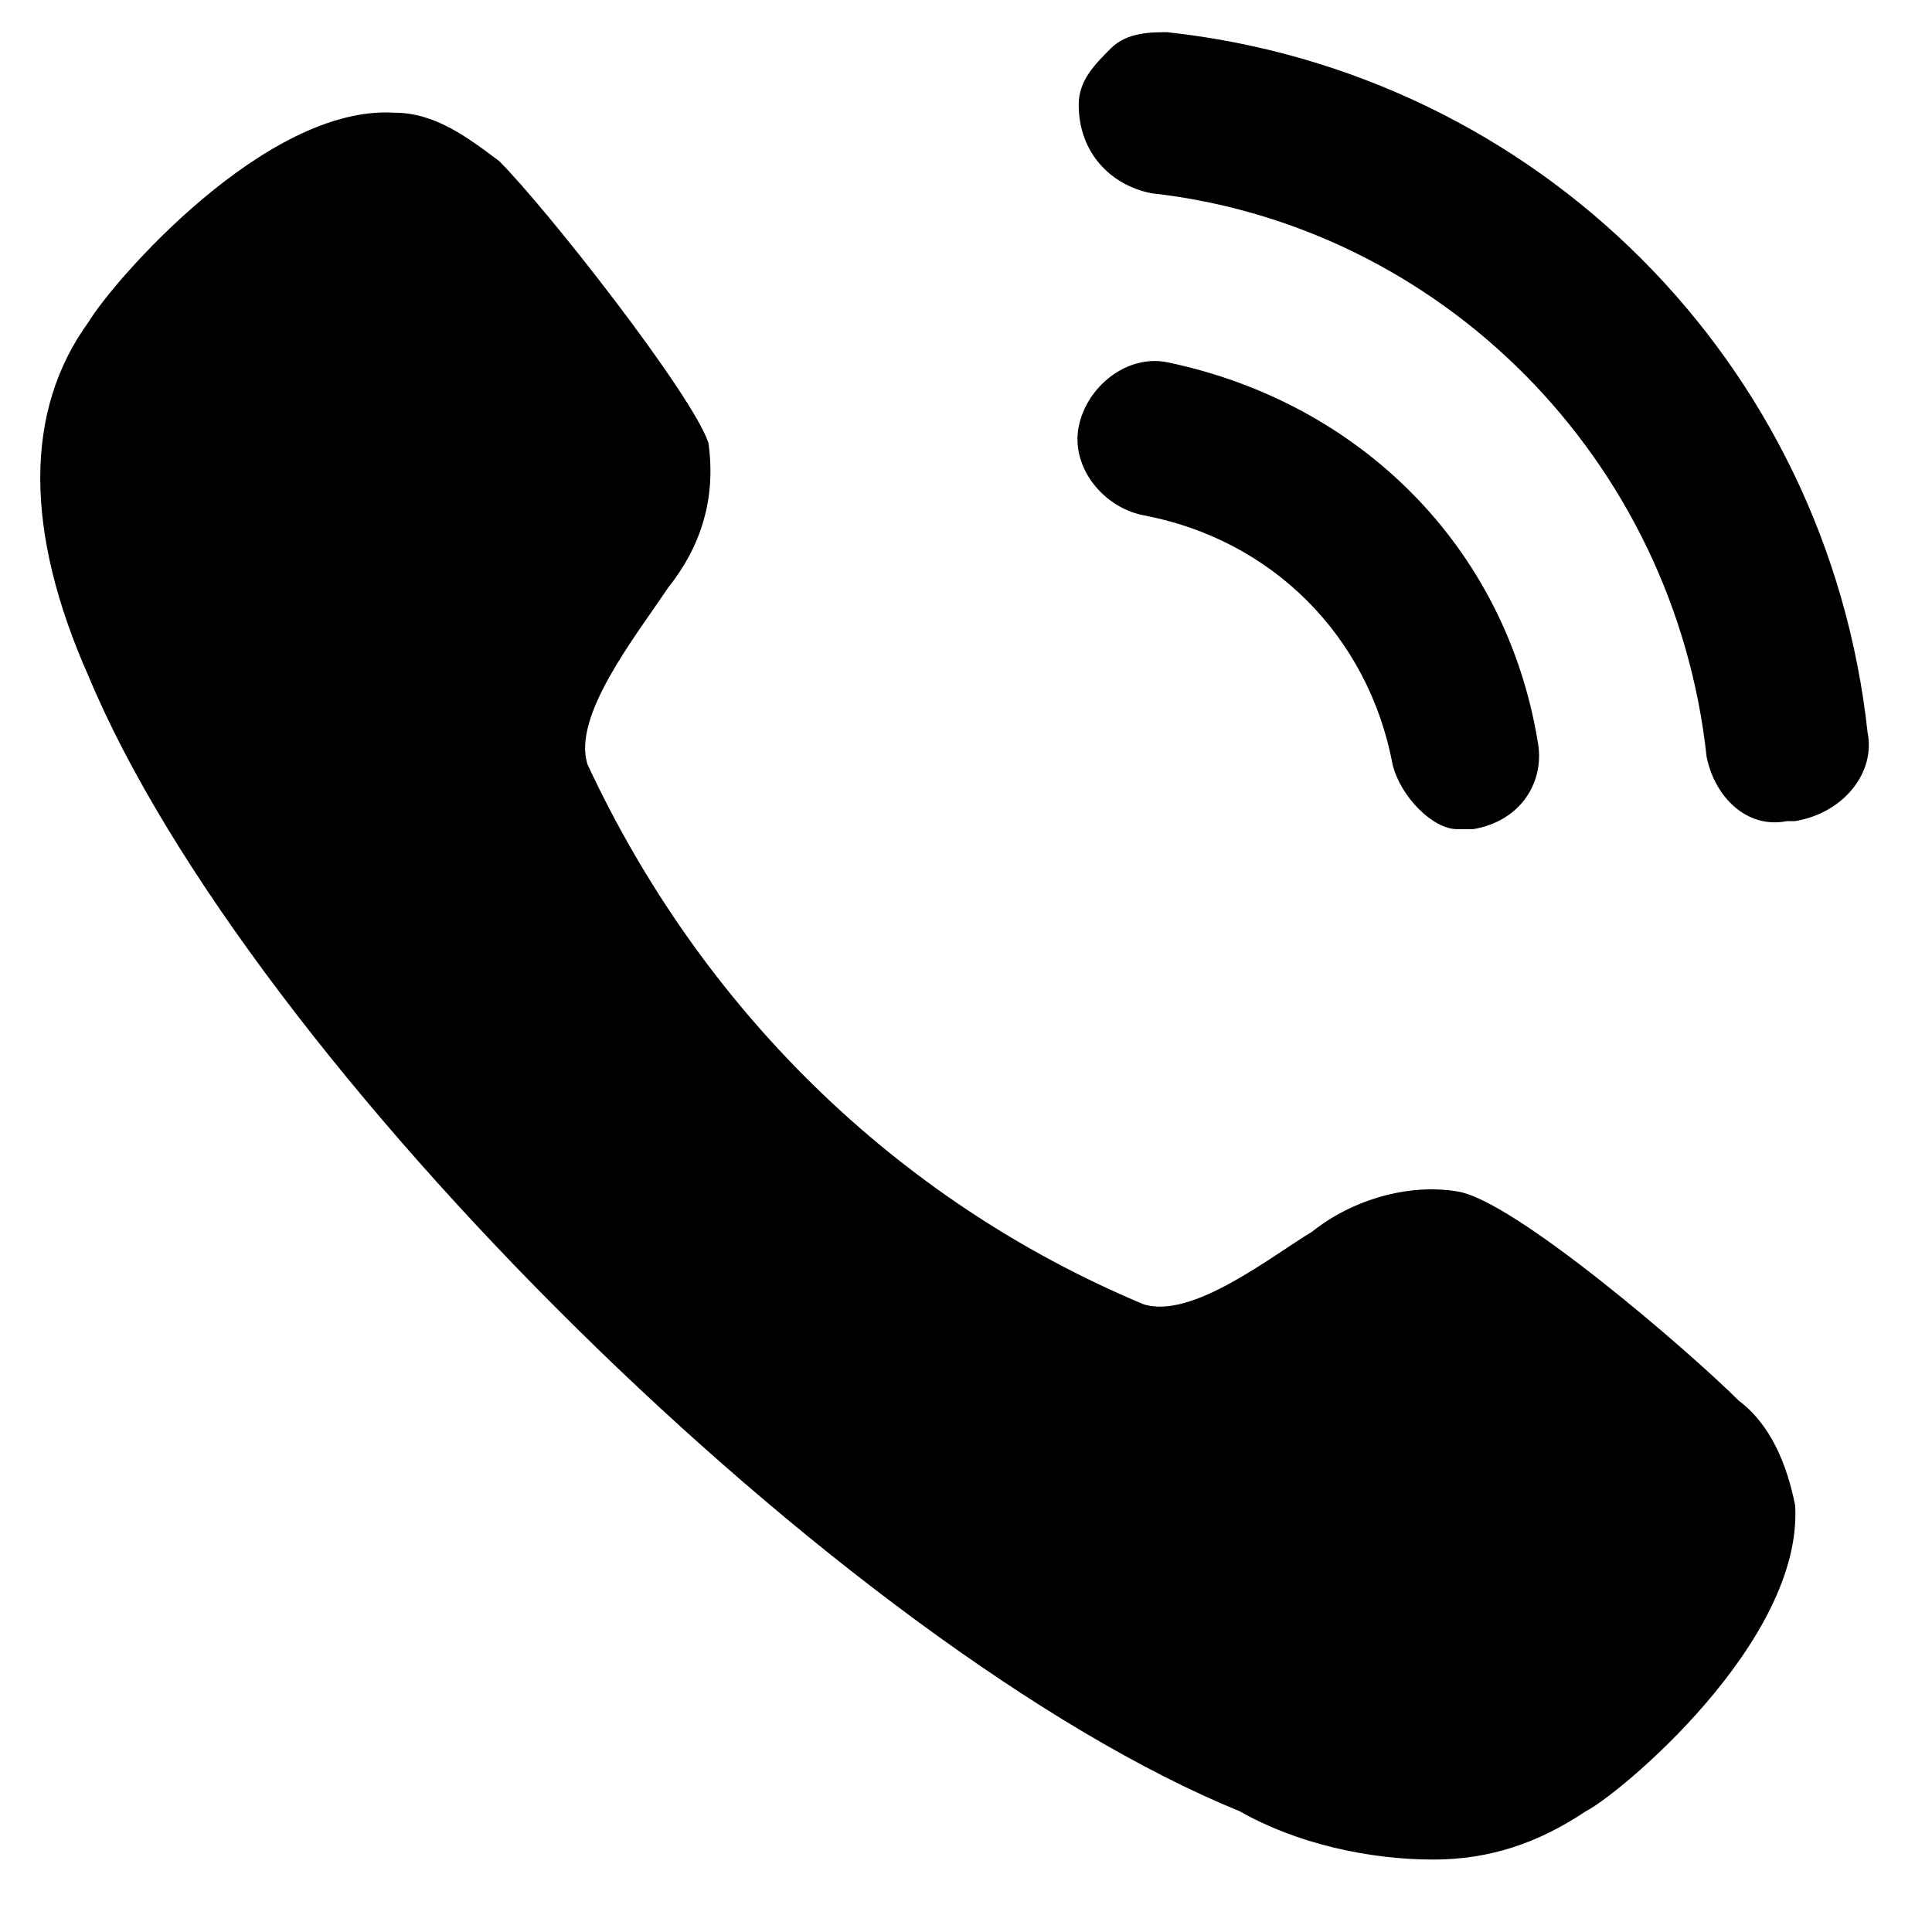
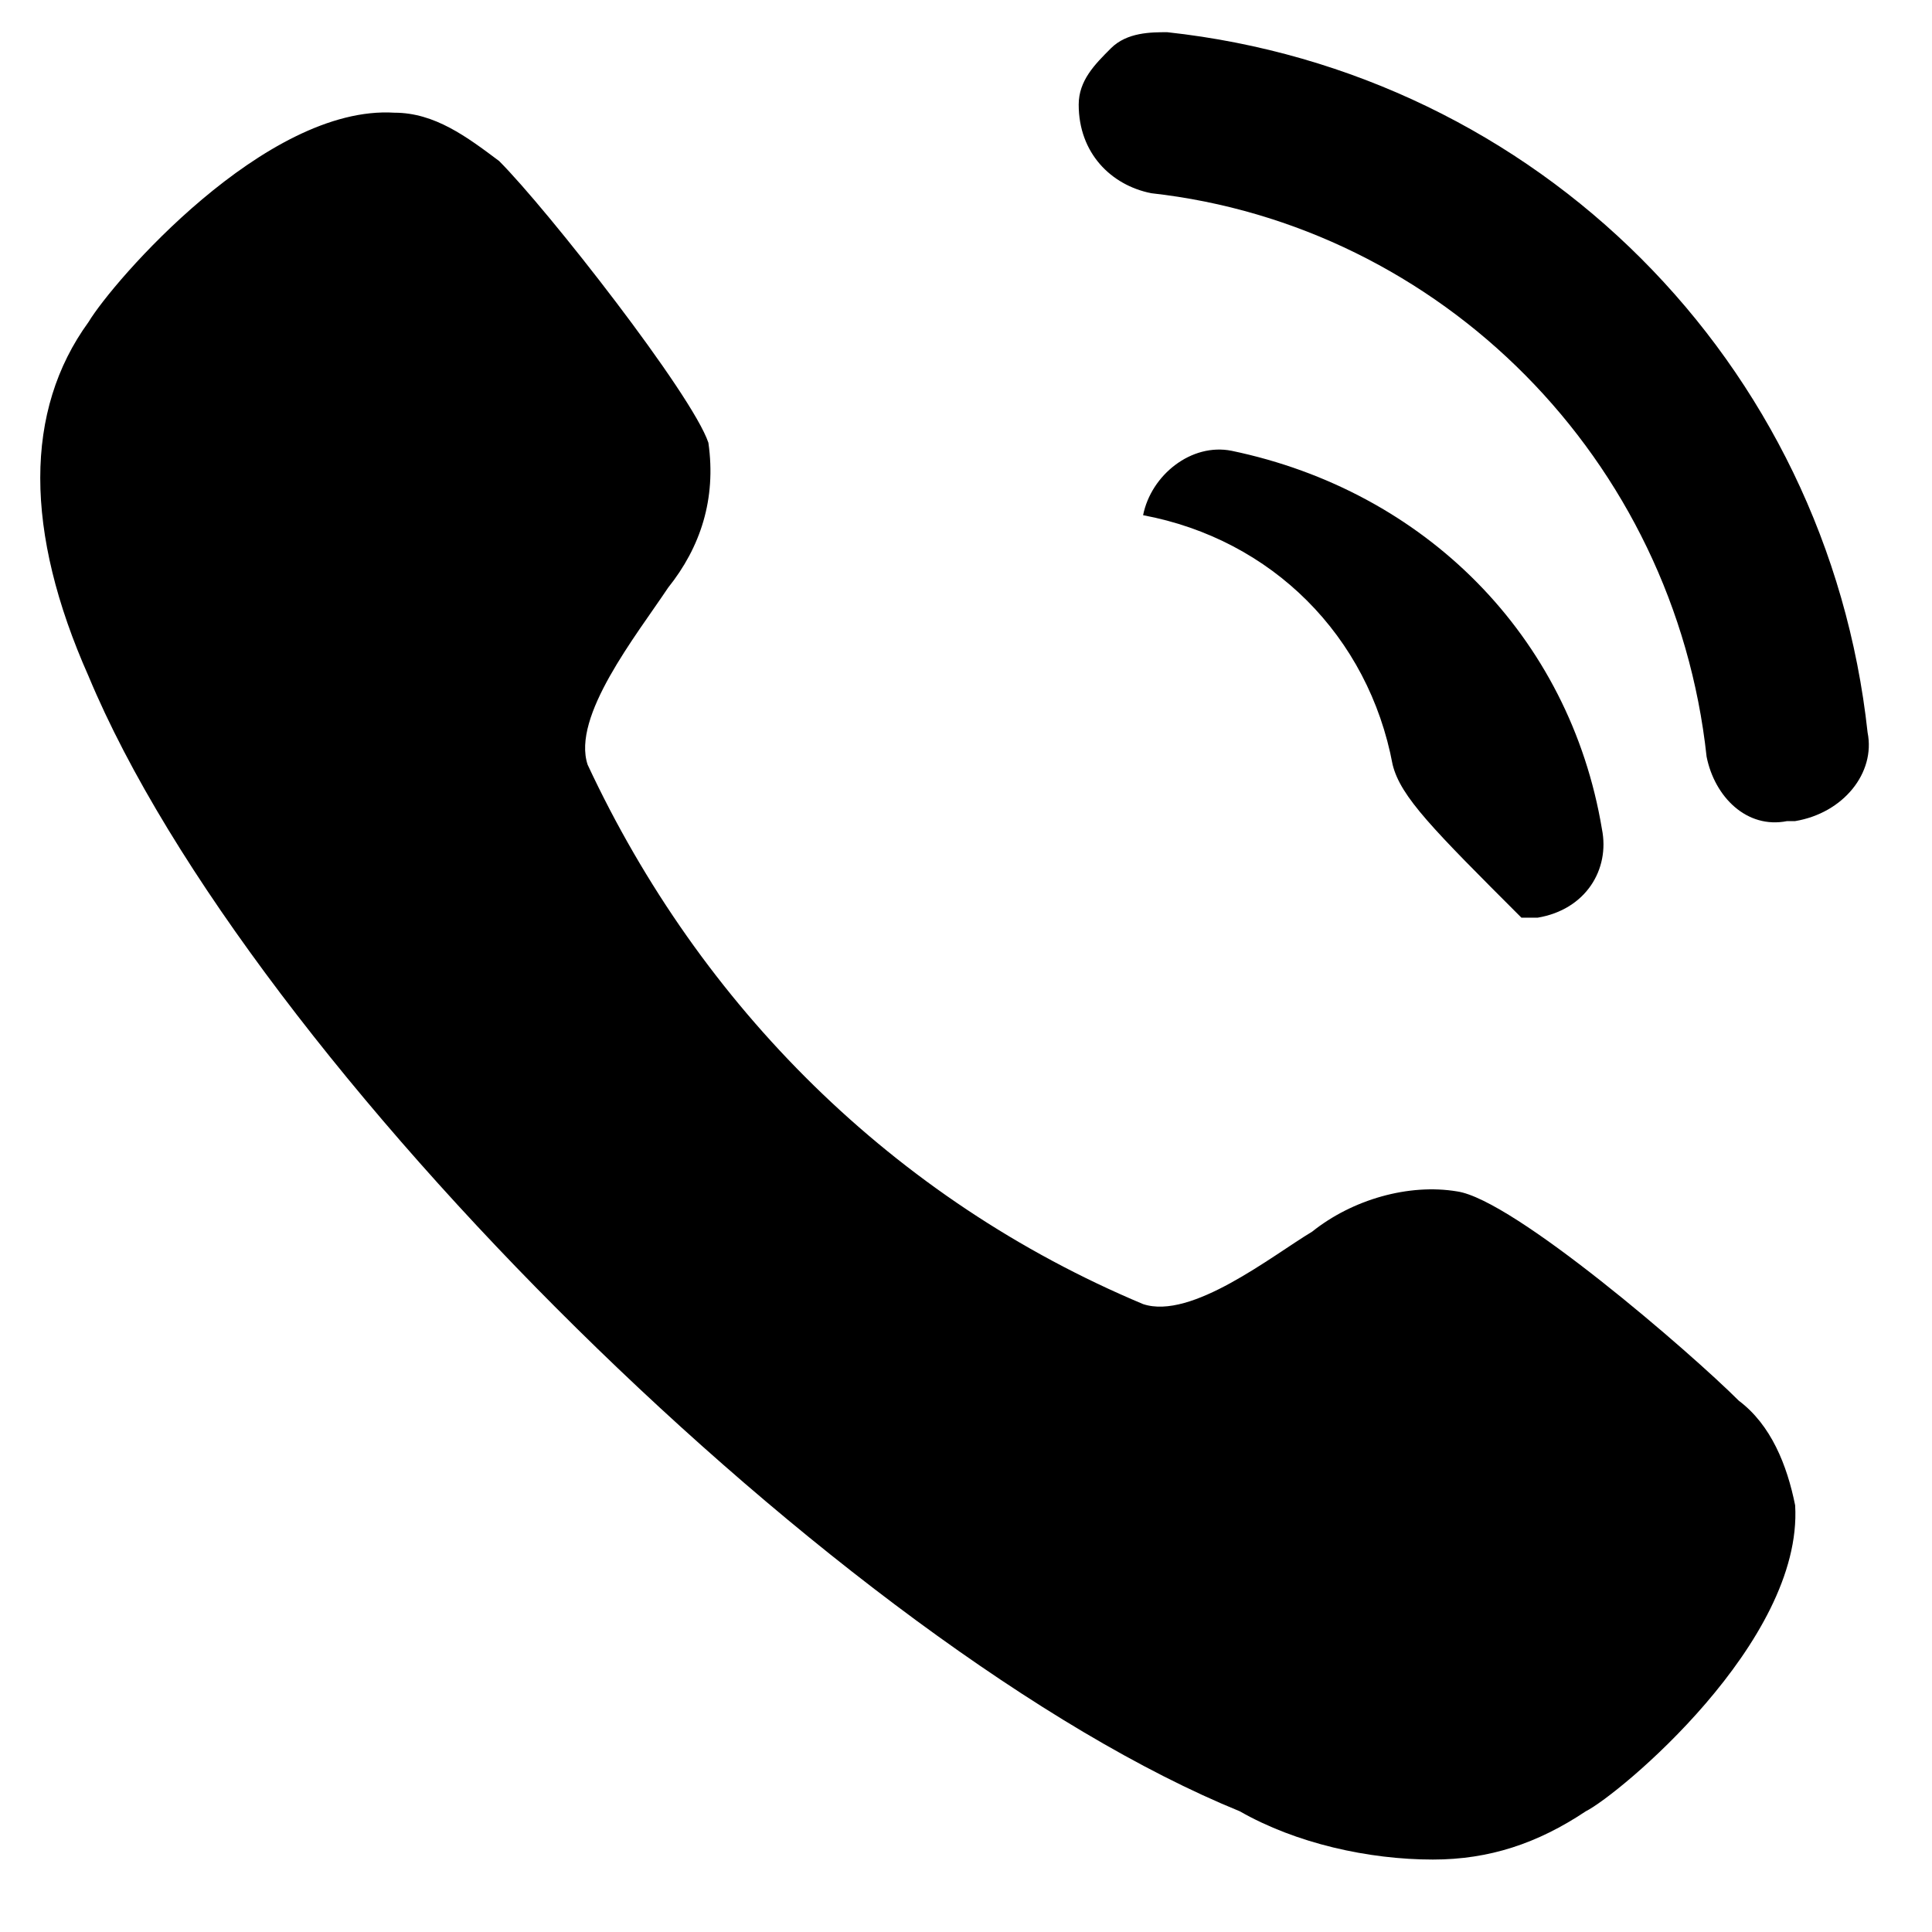
<svg xmlns="http://www.w3.org/2000/svg" version="1.1" id="Layer_1" x="0px" y="0px" viewBox="0 0 24 24" style="enable-background:new 0 0 24 24;" xml:space="preserve">
  <g id="Calling" transform="translate(0 0)">
-     <path id="Calling-2" d="M15.4,22.5c-4.9-2-12.3-9.3-14.3-14.1C0.3,6.6,0.3,5.1,1.1,4c0.3-0.5,2.2-2.7,3.8-2.6   C5.4,1.4,5.8,1.7,6.2,2c0.6,0.6,2.4,2.9,2.6,3.5c0.1,0.7-0.1,1.3-0.5,1.8C7.9,7.9,7.1,8.9,7.3,9.5c1.4,3,3.8,5.4,6.9,6.7   c0.6,0.2,1.6-0.6,2.1-0.9c0.5-0.4,1.2-0.6,1.8-0.5c0.7,0.1,2.9,2,3.5,2.6c0.4,0.3,0.6,0.8,0.7,1.3c0.1,1.7-2.2,3.6-2.6,3.8   c-0.6,0.4-1.2,0.6-1.9,0.6C17,23.1,16.1,22.9,15.4,22.5z M17.3,9.5L17.3,9.5c-0.3-1.6-1.5-2.8-3.1-3.1c-0.5-0.1-0.9-0.6-0.8-1.1   c0.1-0.5,0.6-0.9,1.1-0.8l0,0c2.4,0.5,4.2,2.3,4.6,4.7c0.1,0.5-0.2,1-0.8,1.1c-0.1,0-0.1,0-0.2,0C17.8,10.3,17.4,9.9,17.3,9.5z    M21.2,9.4c-0.4-3.7-3.3-6.6-6.9-7c-0.5-0.1-0.9-0.5-0.9-1.1c0-0.3,0.2-0.5,0.4-0.7c0.2-0.2,0.5-0.2,0.7-0.2   c4.6,0.5,8.2,4.1,8.7,8.7c0.1,0.5-0.3,1-0.9,1.1c0,0,0,0,0,0c0,0-0.1,0-0.1,0C21.7,10.3,21.3,9.9,21.2,9.4L21.2,9.4z" />
+     <path id="Calling-2" d="M15.4,22.5c-4.9-2-12.3-9.3-14.3-14.1C0.3,6.6,0.3,5.1,1.1,4c0.3-0.5,2.2-2.7,3.8-2.6   C5.4,1.4,5.8,1.7,6.2,2c0.6,0.6,2.4,2.9,2.6,3.5c0.1,0.7-0.1,1.3-0.5,1.8C7.9,7.9,7.1,8.9,7.3,9.5c1.4,3,3.8,5.4,6.9,6.7   c0.6,0.2,1.6-0.6,2.1-0.9c0.5-0.4,1.2-0.6,1.8-0.5c0.7,0.1,2.9,2,3.5,2.6c0.4,0.3,0.6,0.8,0.7,1.3c0.1,1.7-2.2,3.6-2.6,3.8   c-0.6,0.4-1.2,0.6-1.9,0.6C17,23.1,16.1,22.9,15.4,22.5z M17.3,9.5L17.3,9.5c-0.3-1.6-1.5-2.8-3.1-3.1c0.1-0.5,0.6-0.9,1.1-0.8l0,0c2.4,0.5,4.2,2.3,4.6,4.7c0.1,0.5-0.2,1-0.8,1.1c-0.1,0-0.1,0-0.2,0C17.8,10.3,17.4,9.9,17.3,9.5z    M21.2,9.4c-0.4-3.7-3.3-6.6-6.9-7c-0.5-0.1-0.9-0.5-0.9-1.1c0-0.3,0.2-0.5,0.4-0.7c0.2-0.2,0.5-0.2,0.7-0.2   c4.6,0.5,8.2,4.1,8.7,8.7c0.1,0.5-0.3,1-0.9,1.1c0,0,0,0,0,0c0,0-0.1,0-0.1,0C21.7,10.3,21.3,9.9,21.2,9.4L21.2,9.4z" />
  </g>
</svg>